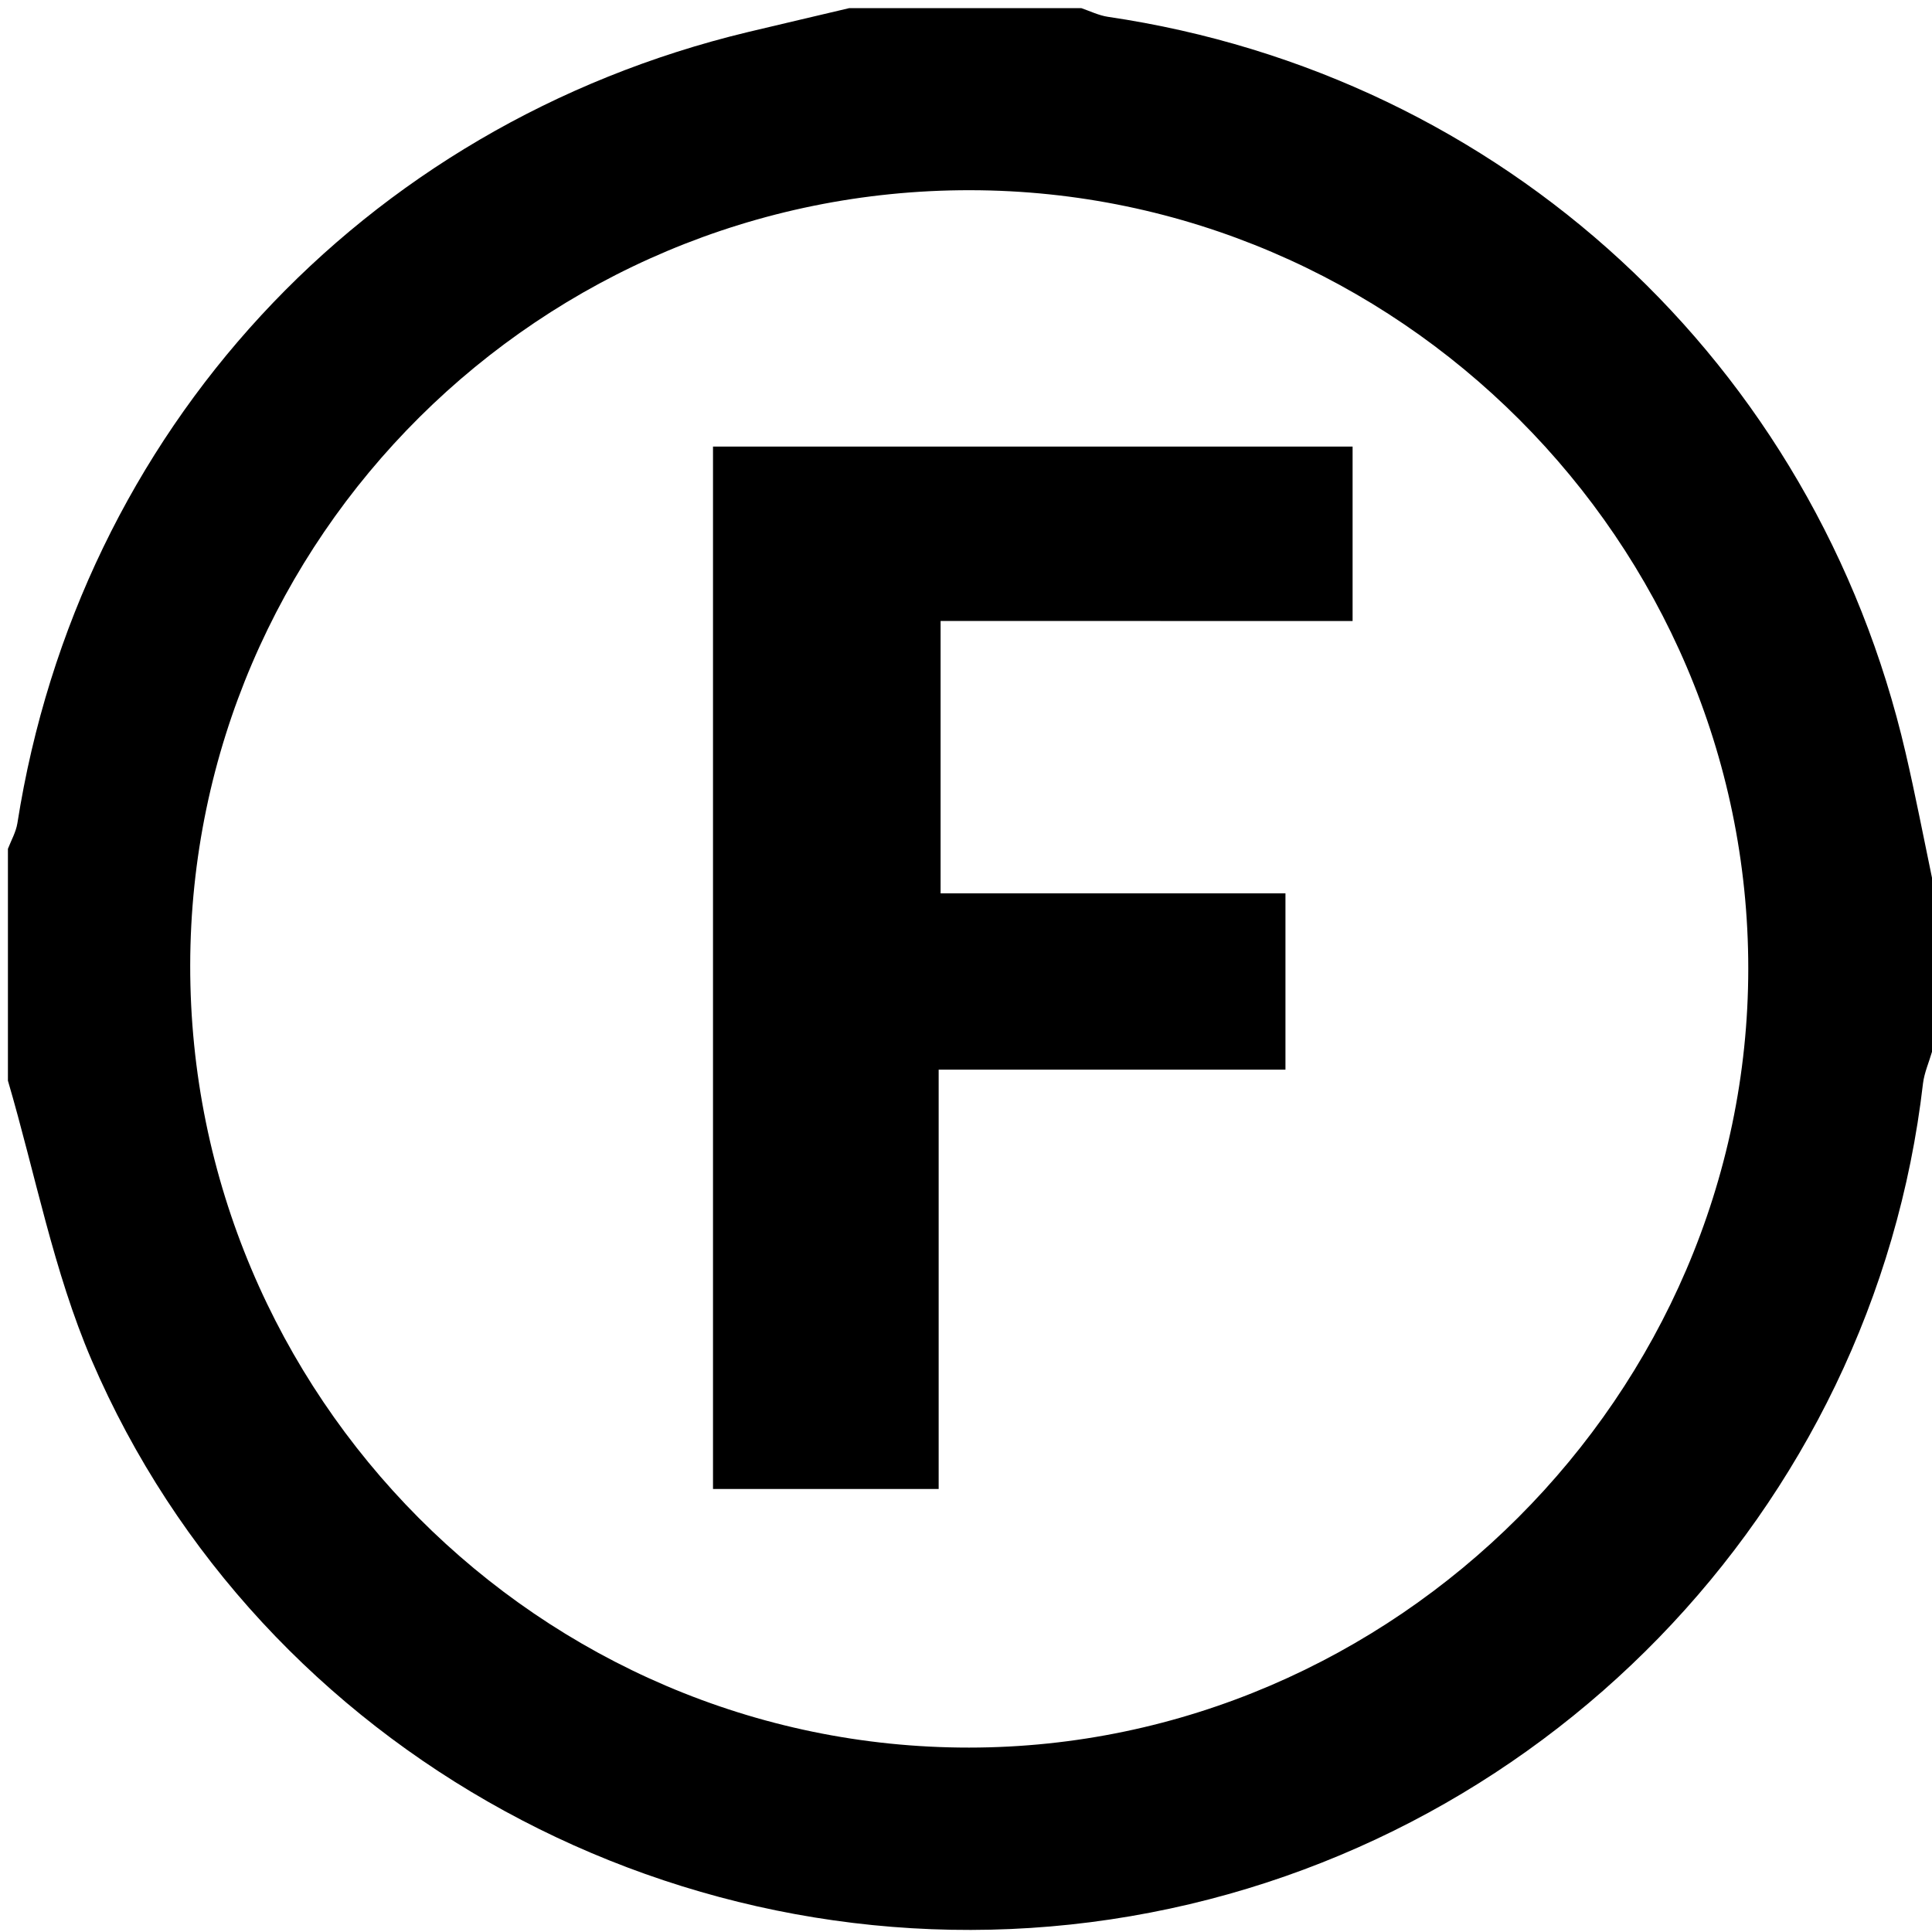
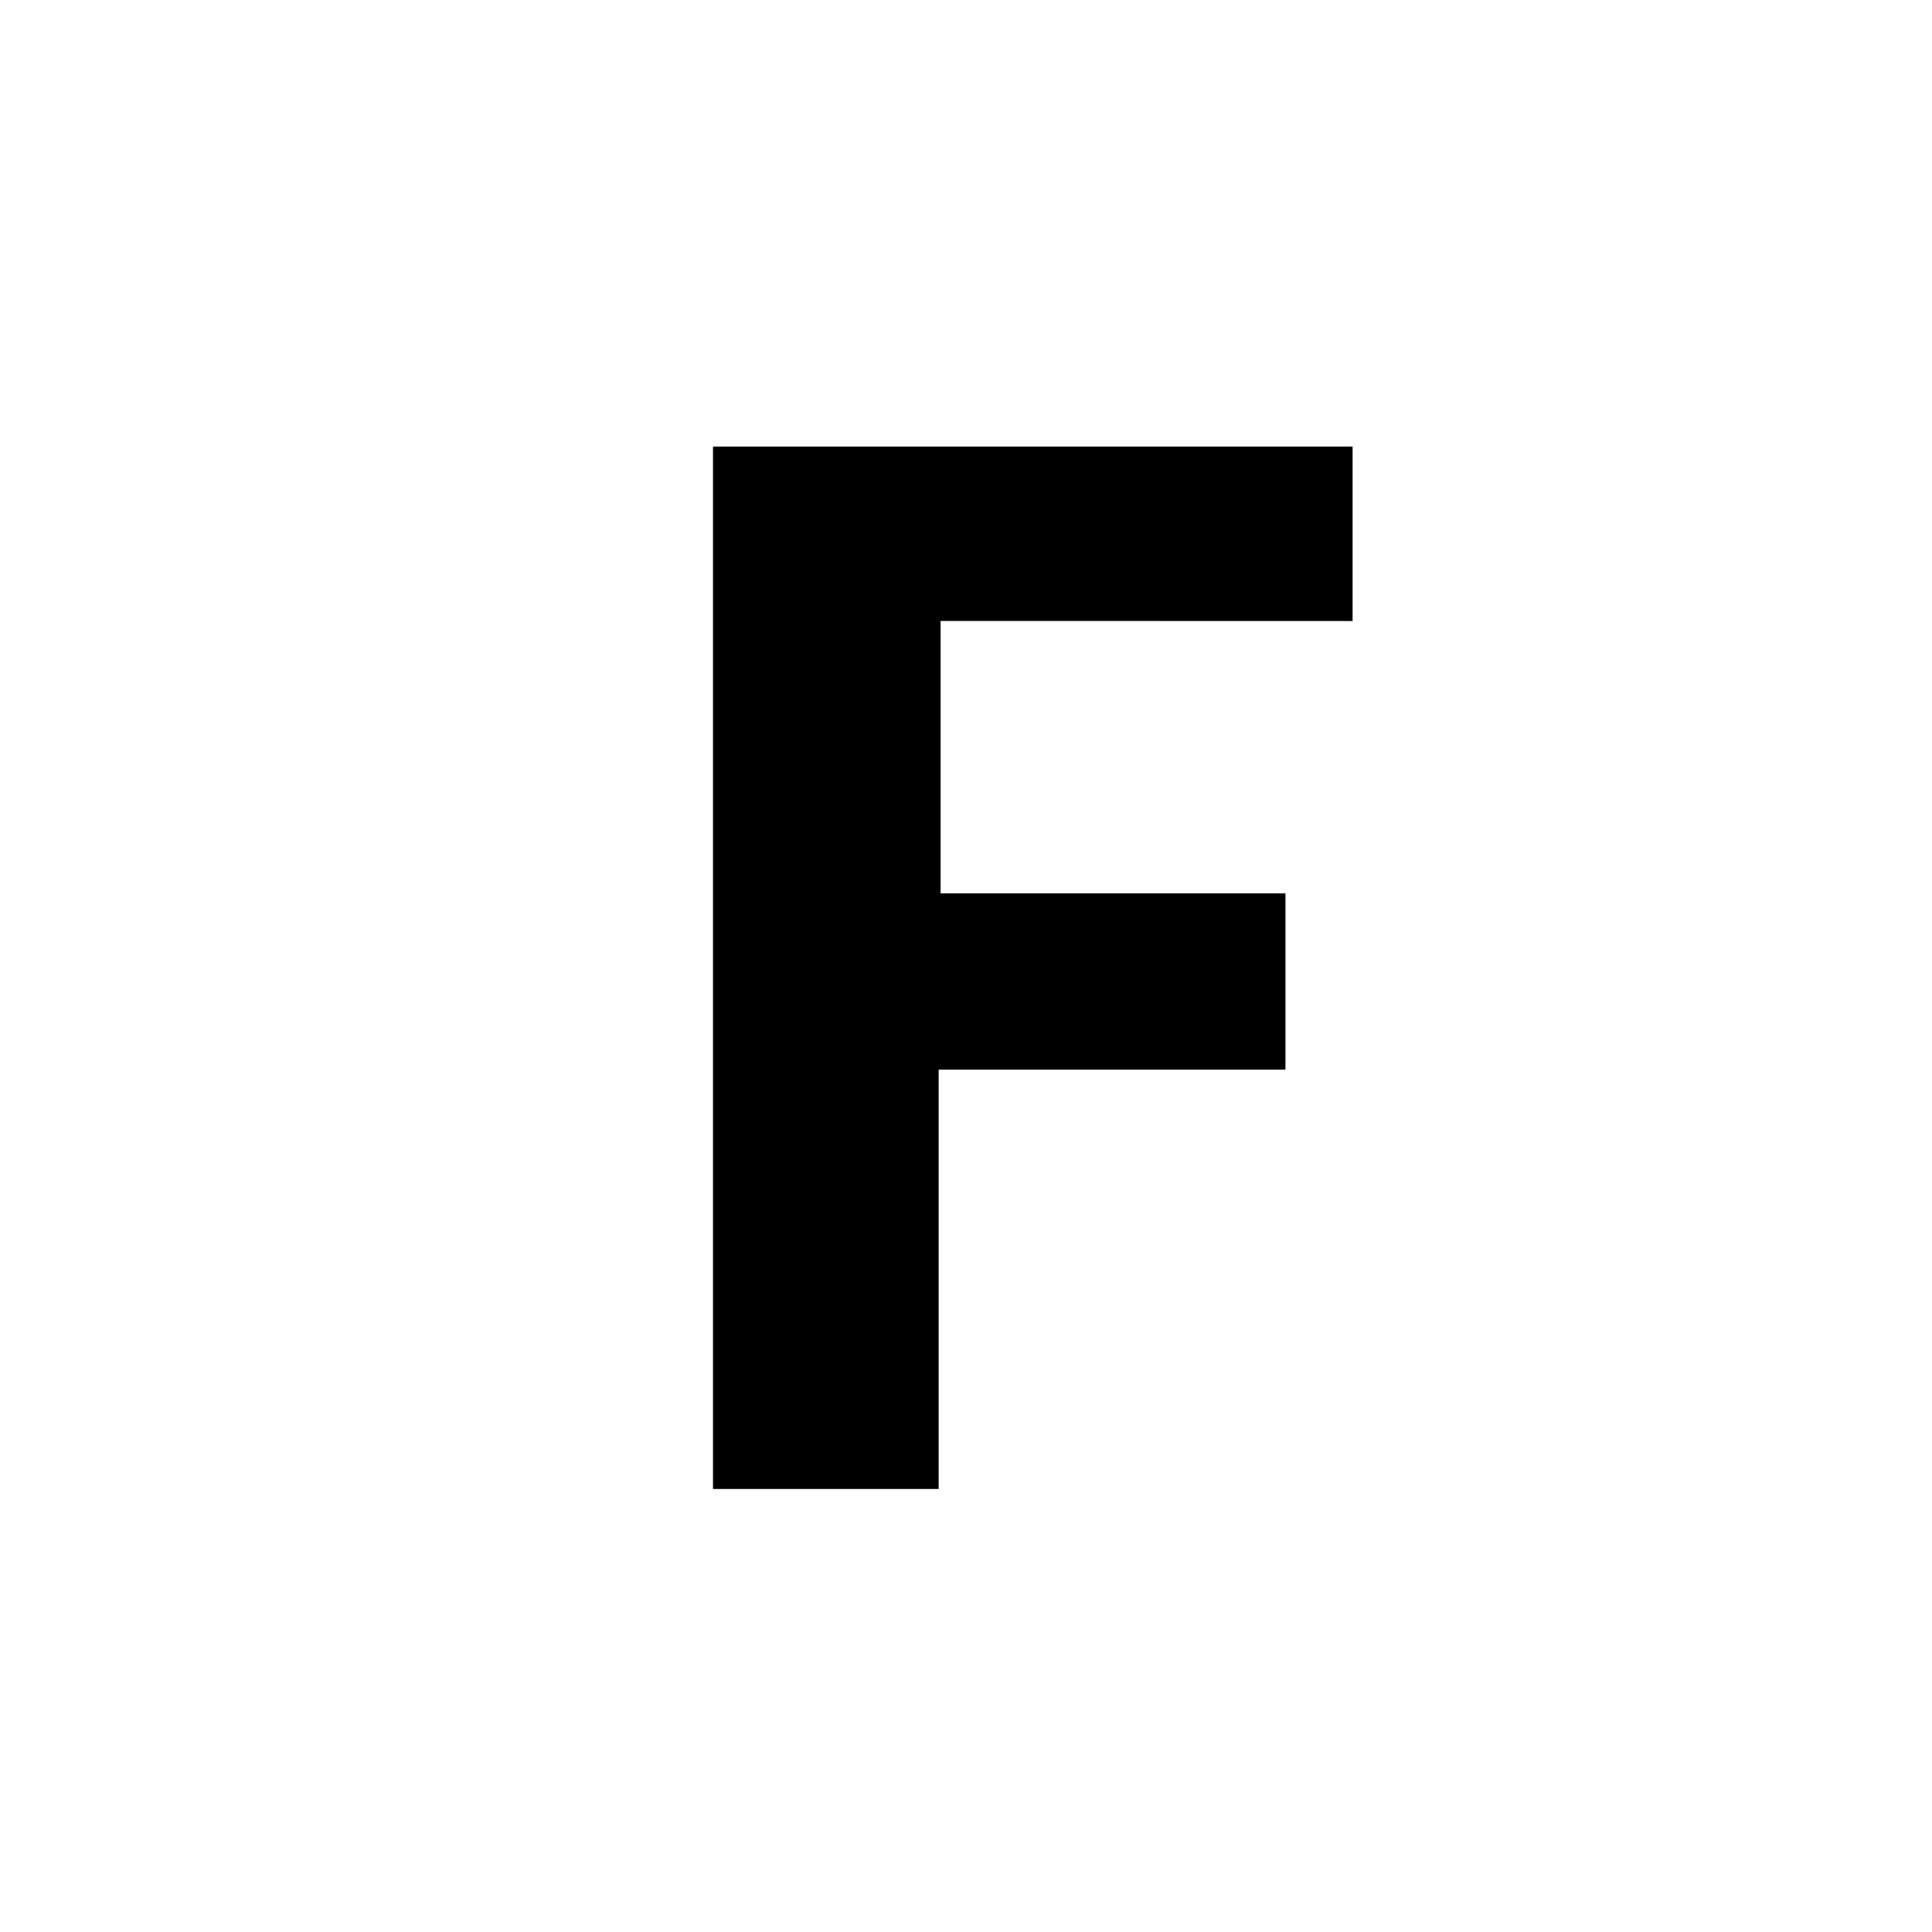
<svg xmlns="http://www.w3.org/2000/svg" version="1.1" id="Vrstva_1" x="0px" y="0px" viewBox="0 0 2000 2000" style="enable-background:new 0 0 2000 2000;" xml:space="preserve">
  <g>
-     <path d="M879.2,8.4c80,0,160.1,0,240.1,0c9.1,3.1,18.2,7.6,27.6,9c408.5,60.2,732.4,358.7,825.8,762c10,43,18.3,86.2,27.3,129.3   c0,60.1,0,120,0,180.1c-3.1,10.8-7.9,21.5-9.3,32.6c-51.2,442.7-397.6,799.3-841.3,865.6c-441,65.8-879.8-172.3-1054.5-578.9   c-39.5-92-58.3-192.7-86.7-289.4c0-80,0-160.1,0-240c3.4-8.8,8.3-17.3,9.8-26.5c63.7-405.4,356.7-723,756.2-819   C809.3,24.8,844.2,16.7,879.2,8.4z M196.9,999.1c-0.6,445.5,362.4,810.2,806.3,810c440.4-0.2,806.5-366.2,806.6-806.4   c0.1-441.7-363.5-805.3-805.5-805.8C560,196.4,197.6,556.5,196.9,999.1z" />
    <path d="M973.7,642.8c0,97.5,0,186.8,0,282c118.2,0,235.7,0,357,0c0,63,0,120.3,0,182.5c-117.7,0-235.2,0-359,0   c0,147,0,289.3,0,434.1c-80.8,0-155.2,0-233.6,0c0-359.9,0-718.6,0-1079.1c221.1,0,439.2,0,662.1,0c0,57.8,0,115.1,0,180.6   C1260.1,642.8,1118.1,642.8,973.7,642.8z" />
  </g>
</svg>